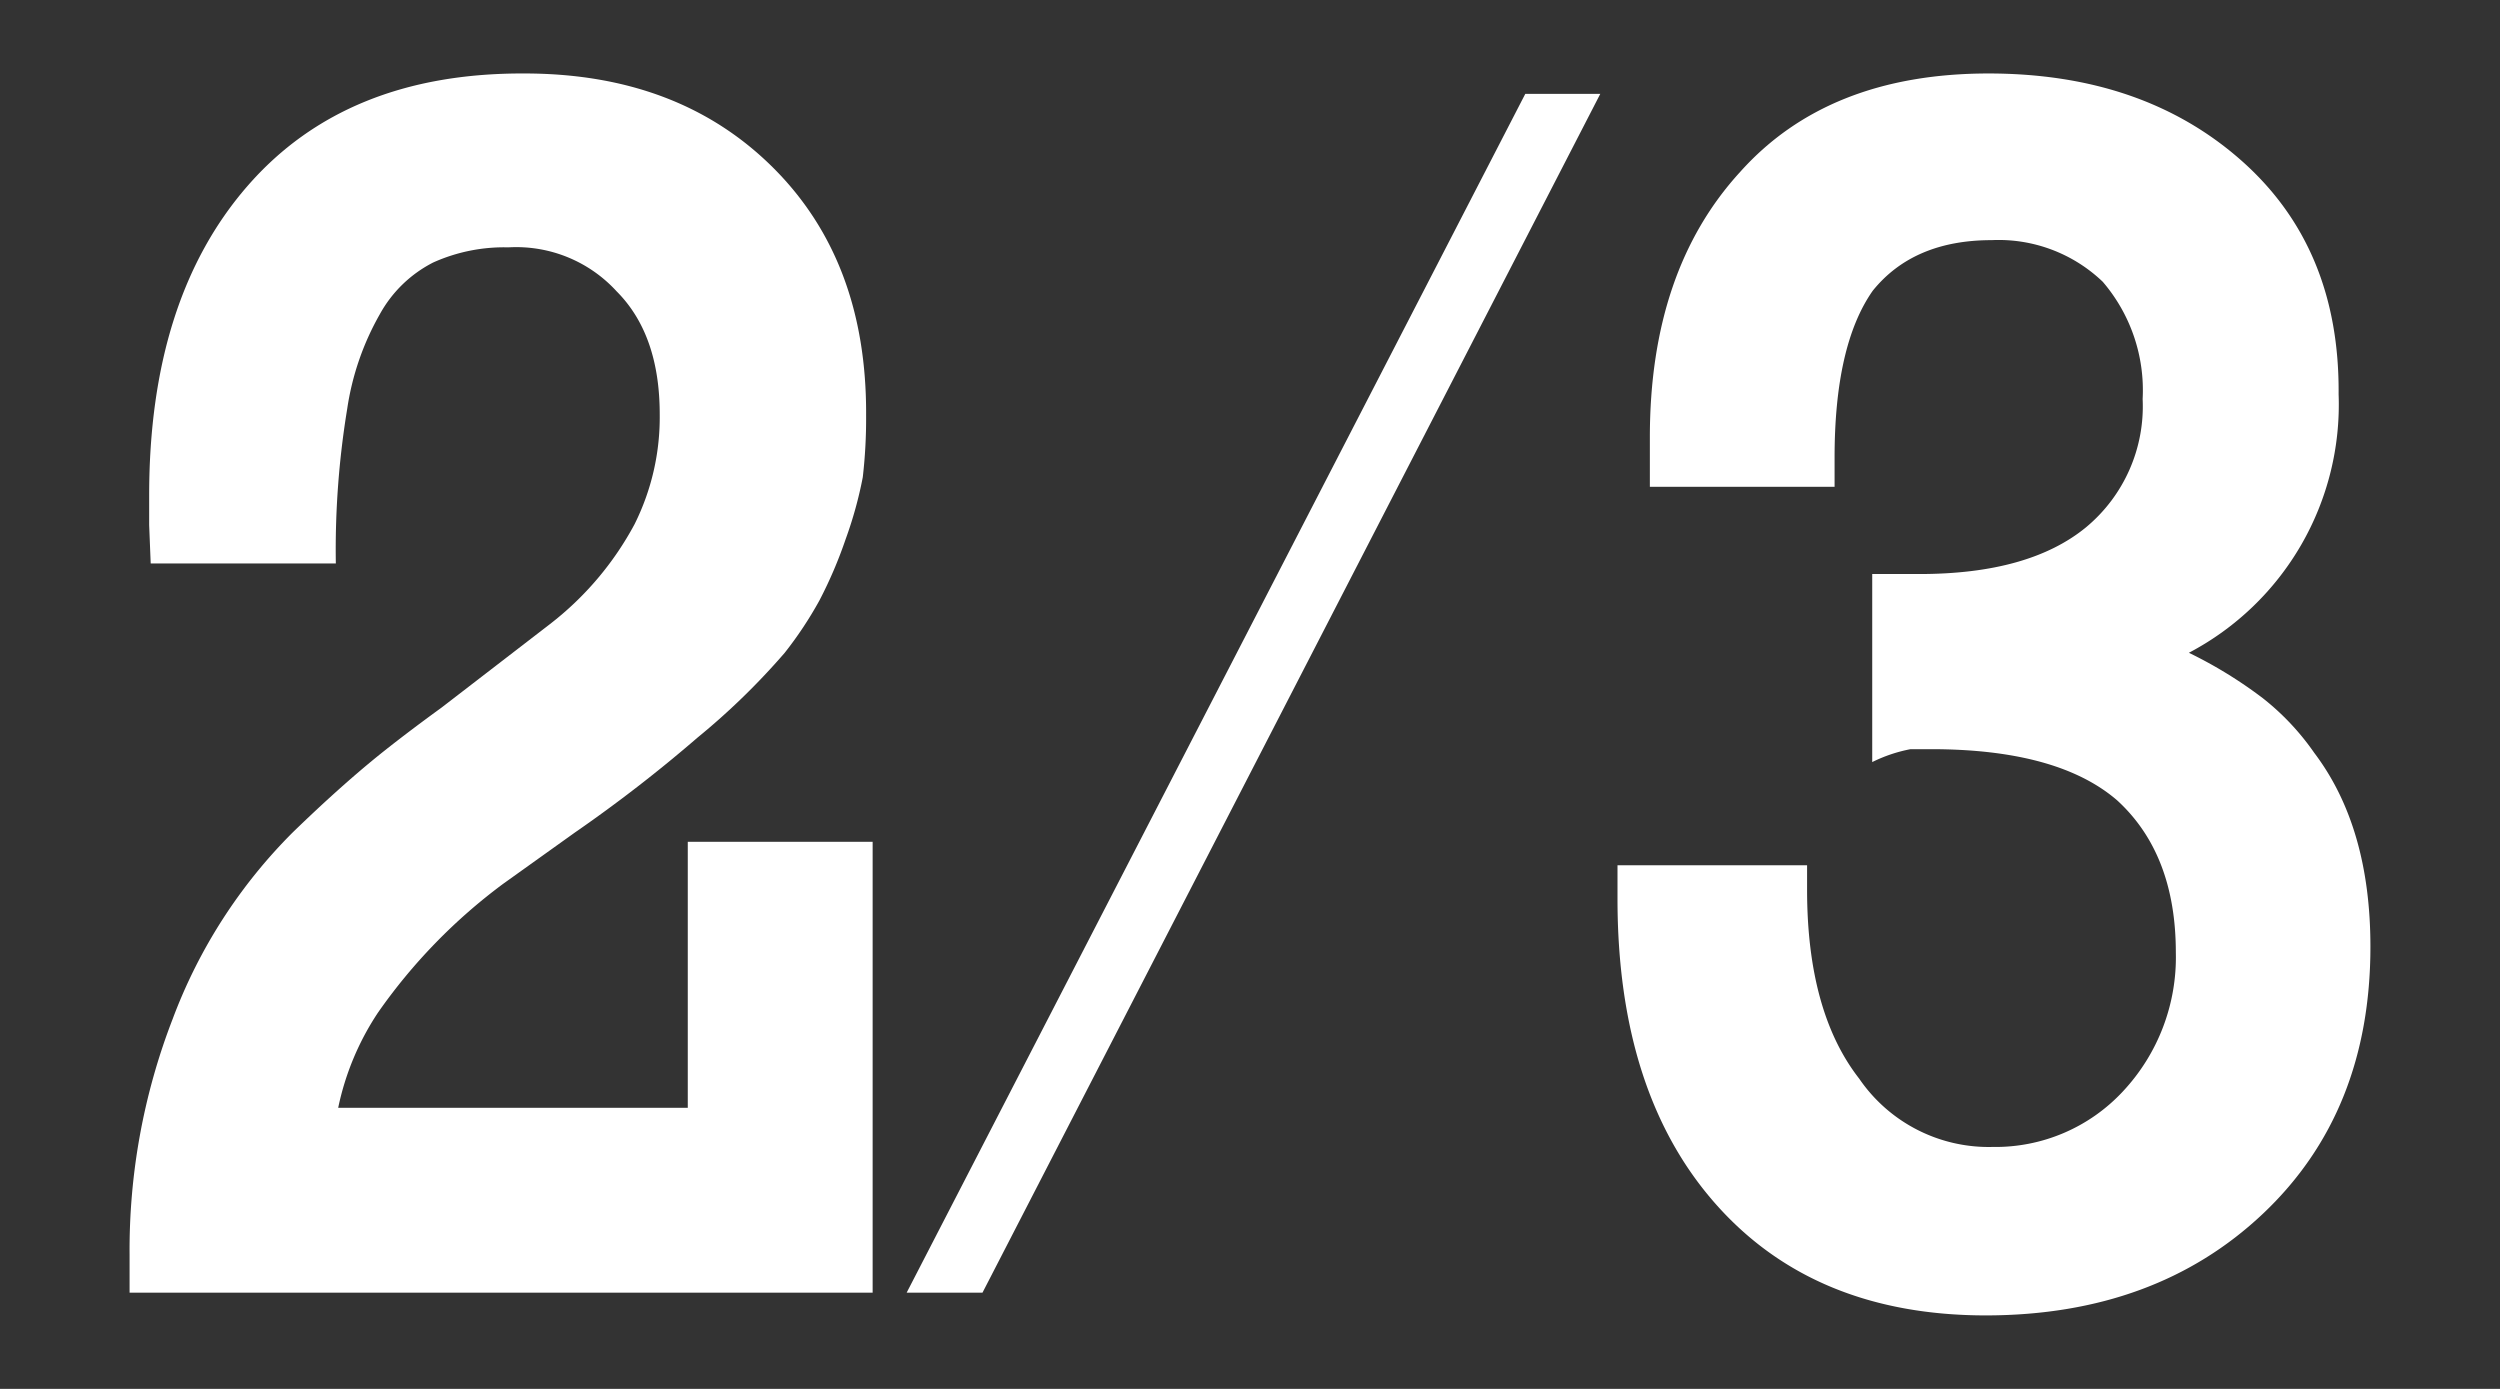
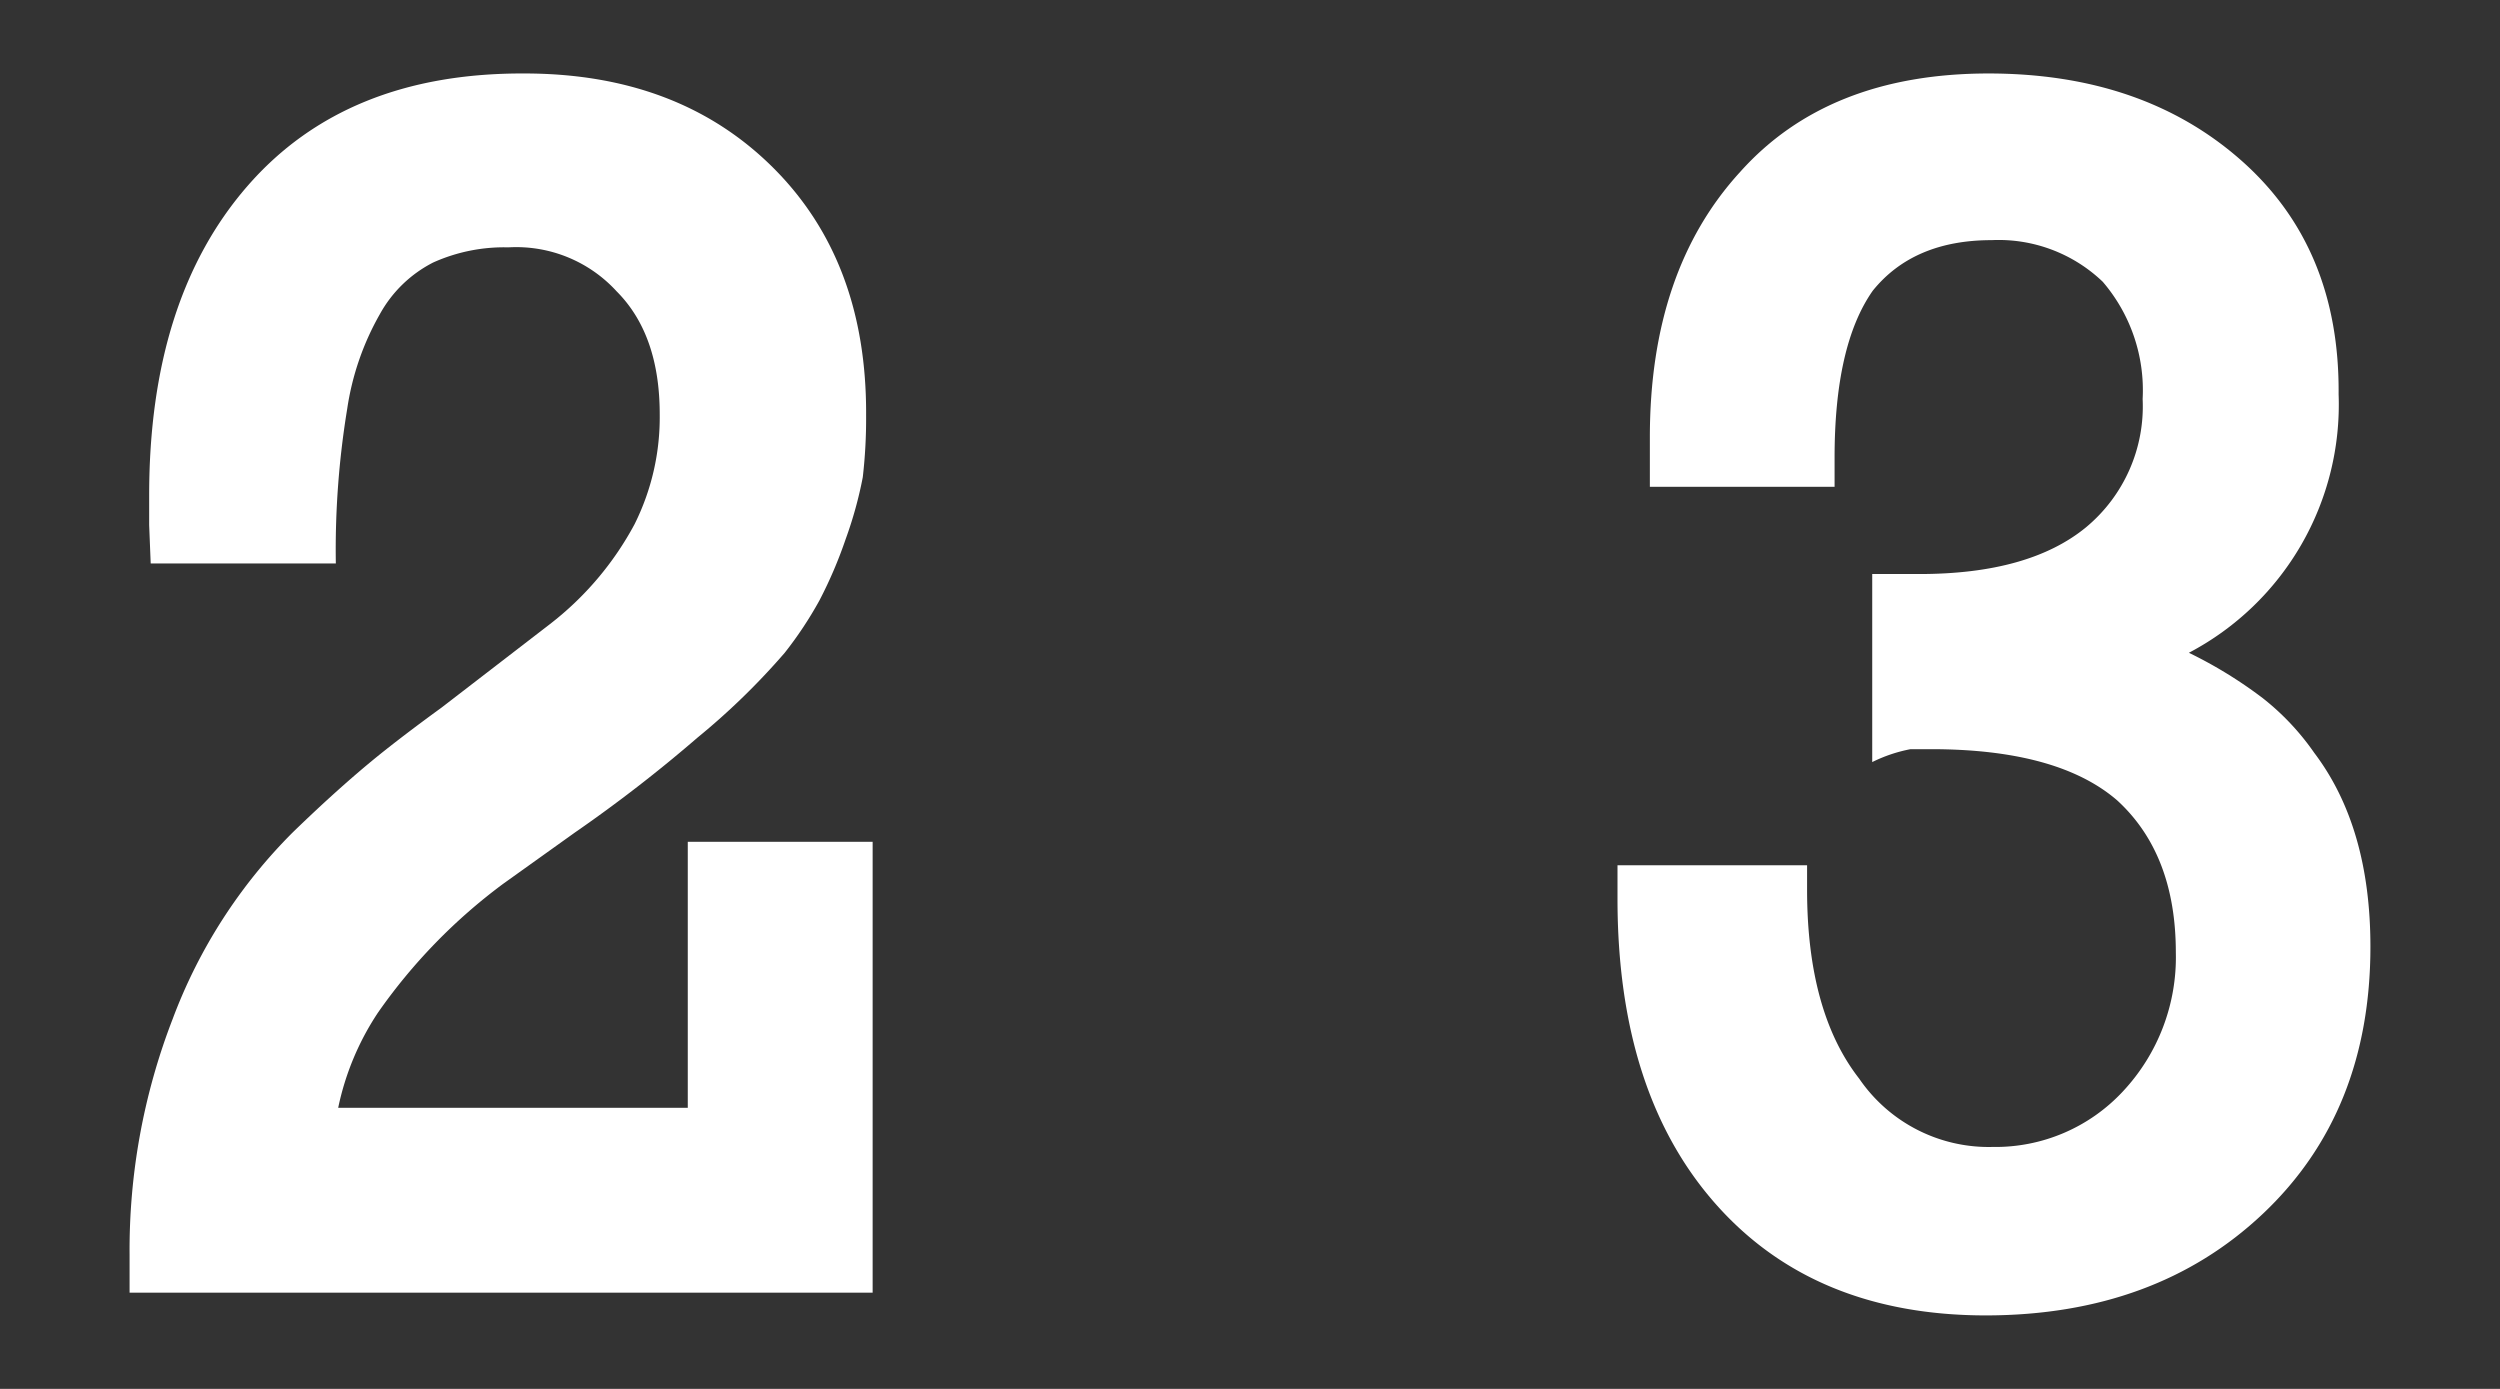
<svg xmlns="http://www.w3.org/2000/svg" viewBox="0 0 180 100">
  <rect x="0" y="0" width="180" height="100" fill="#333333" stroke="none" />
  <defs>
    <style>.cls-1{fill:#fff;}.cls-2{fill:none;}</style>
  </defs>
  <title>step2</title>
  <g id="レイヤー_2" data-name="レイヤー 2">
    <g id="レイヤー_1-2" data-name="レイヤー 1">
      <path class="cls-1" d="M62.83,93.07H9.33v-2.7a46.08,46.08,0,0,1,3.1-17A37.58,37.58,0,0,1,21.11,59.9c2.22-2.15,4.22-3.94,6-5.39q1.94-1.57,4.69-3.57l7.79-6a22.51,22.51,0,0,0,6.1-7.2,17.24,17.24,0,0,0,1.81-7.91q0-5.74-3.1-8.85a9.79,9.79,0,0,0-7.79-3.17,12.44,12.44,0,0,0-5.42,1.09,9.1,9.1,0,0,0-3.84,3.72A19.52,19.52,0,0,0,25,29.43a62.6,62.6,0,0,0-.82,11.14H10.85l-.11-2.76V35.65q0-14.13,7.09-22.27T37.75,5.29q11.07,0,17.87,6.74T62.36,29.9a36.68,36.68,0,0,1-.24,4.46,29.1,29.1,0,0,1-1.23,4.45A31.53,31.53,0,0,1,59,43.23,27.41,27.41,0,0,1,56.5,47a50.64,50.64,0,0,1-6.27,6.1,104.15,104.15,0,0,1-8.85,6.85l-5.16,3.69a40.17,40.17,0,0,0-9,9.26,19.56,19.56,0,0,0-2.87,6.86H49.52V60.61H62.83Z" />
      <path class="cls-1" d="M170.67,68.16q0,11.91-7.73,19.22T143,94.71q-12.36,0-19.45-8t-7.09-22V62.3h13.65v1.76q0,8.79,3.75,13.6a11.3,11.3,0,0,0,9.61,4.92,12.53,12.53,0,0,0,9.38-4,14.13,14.13,0,0,0,3.81-10q0-7.08-4.22-10.95-4.27-3.69-13.42-3.69h-1.46a10.69,10.69,0,0,0-2.76.93V41.33h3.4q7.9,0,12-3.37a11.32,11.32,0,0,0,4.07-9.23,12,12,0,0,0-2.87-8.44,10.84,10.84,0,0,0-8-3q-5.62,0-8.56,3.64-2.76,3.93-2.75,12.07v2.05h-13.3V31.48q0-12,6.5-19.1,6.33-7.08,17.87-7.09,11.13,0,18.22,6.27t7,16.82A20.19,20.19,0,0,1,157.6,47a31.74,31.74,0,0,1,5.31,3.26,18.17,18.17,0,0,1,3.72,3.95Q170.67,59.55,170.67,68.16Z" />
-       <path class="cls-1" d="M115.22,6.76,70.74,93.07H65.28L109.82,6.76Z" />
      <rect class="cls-2" width="180" height="100" />
    </g>
  </g>
</svg>